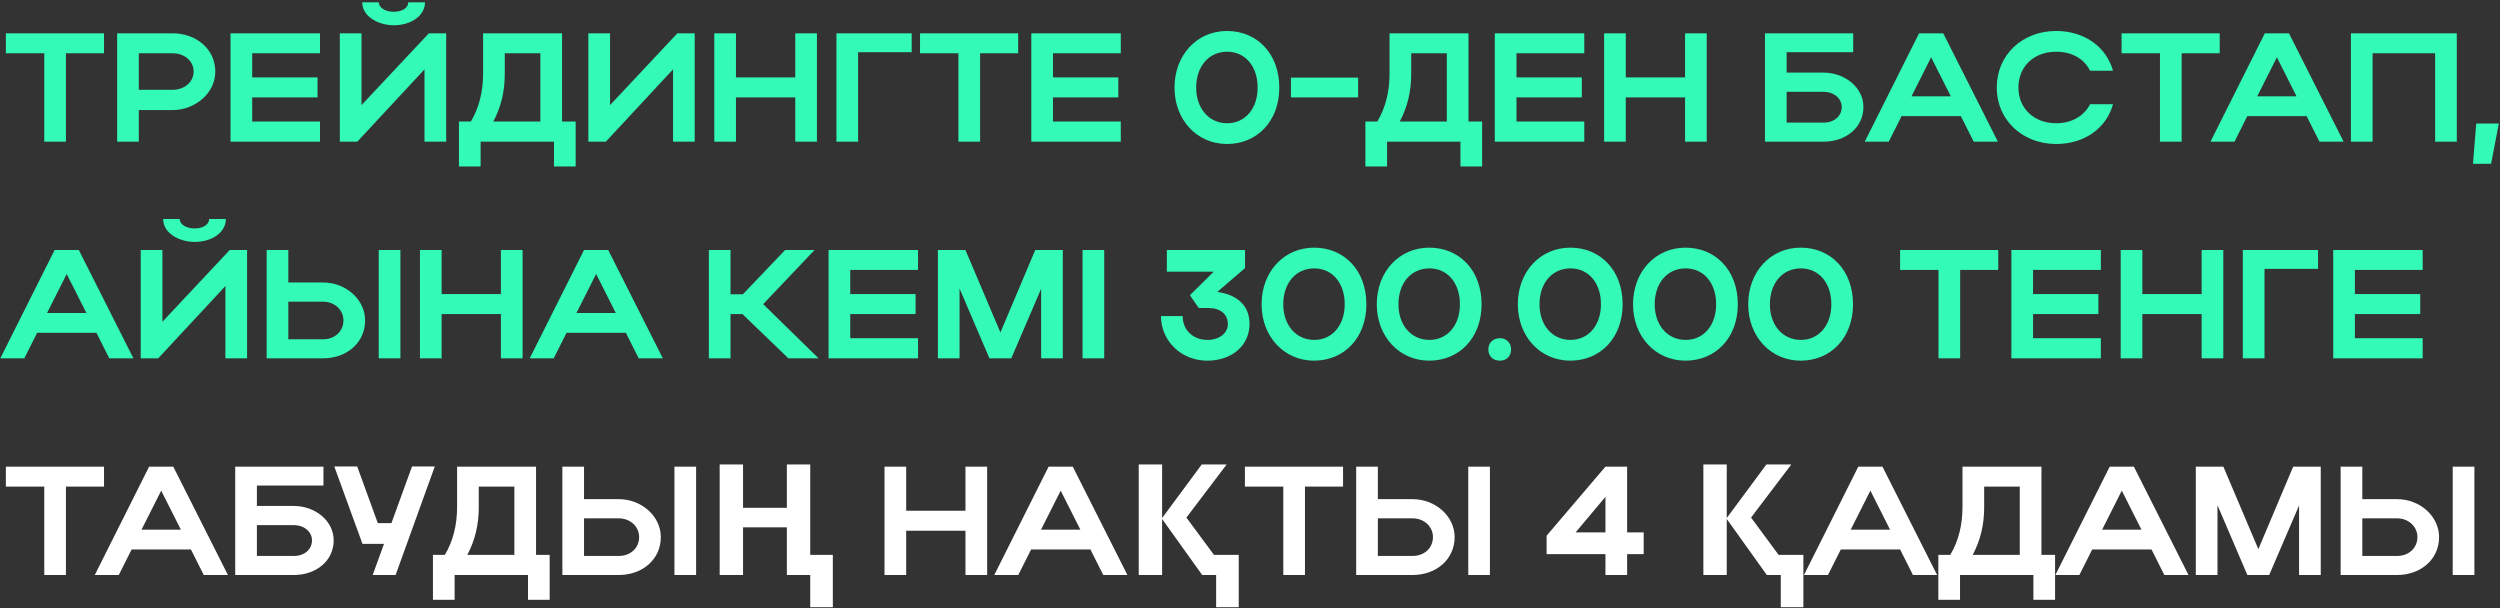
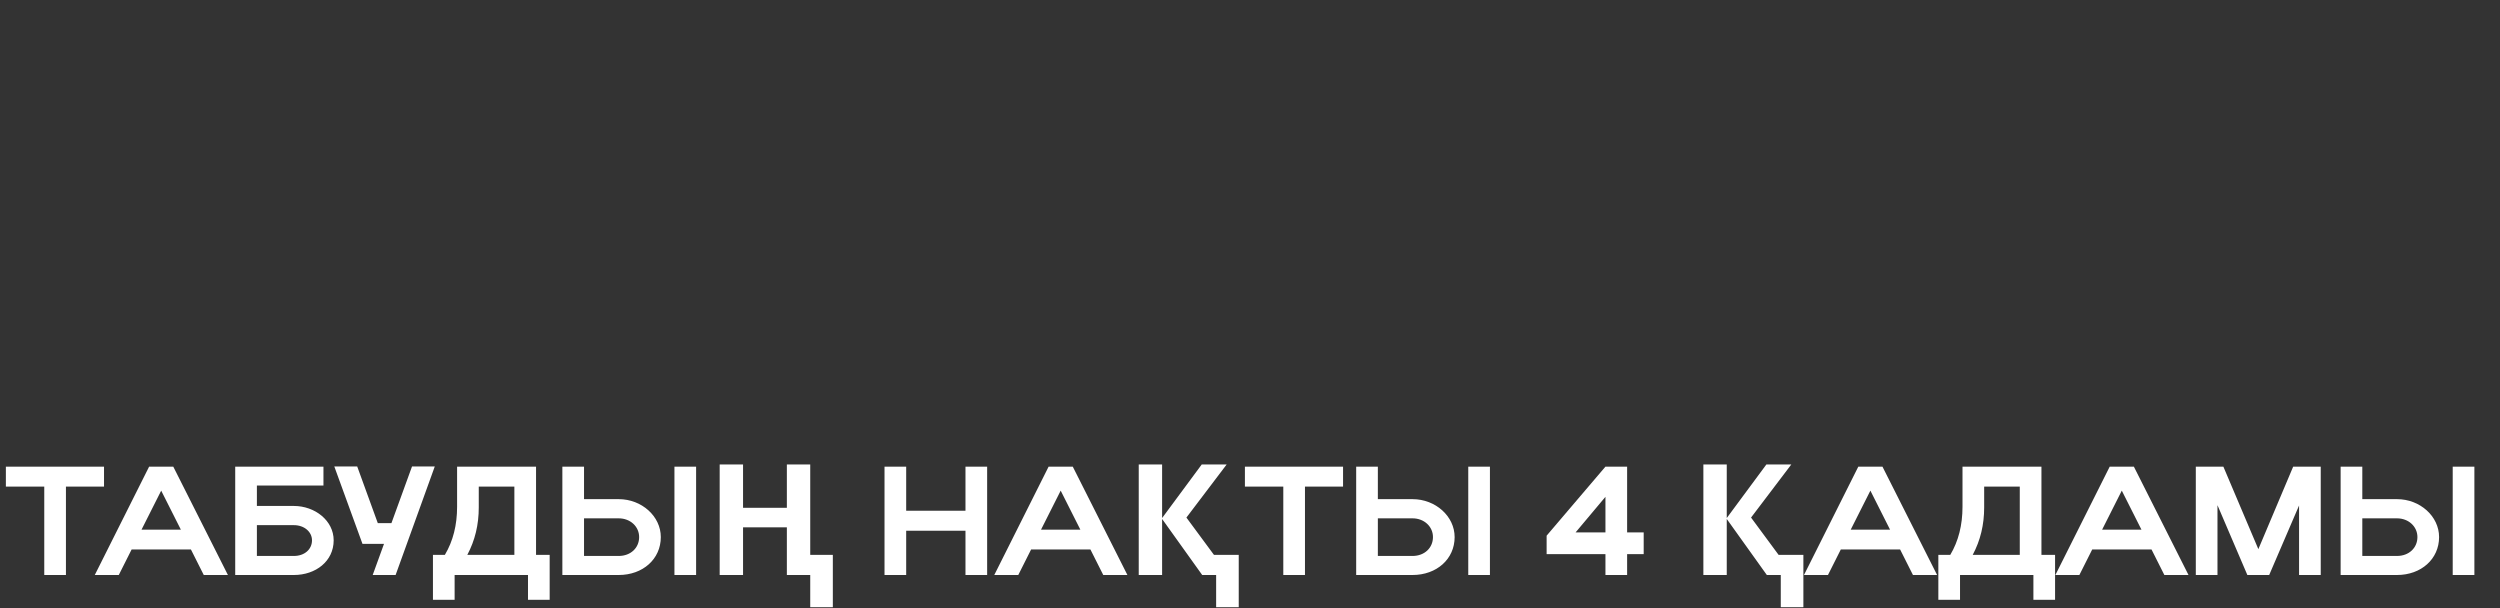
<svg xmlns="http://www.w3.org/2000/svg" width="900" height="219" viewBox="0 0 900 219" fill="none">
  <rect x="0" y="0" width="900" height="219" fill="#333333" stroke="none" />
-   <path d="M15.935 51V19.179H2.115V11.989H37.447V19.179H23.738V51H15.935ZM42.173 51V11.989H62.124C70.484 11.989 77.505 17.507 77.505 25.81C77.505 33.668 70.093 39.631 62.124 39.631H49.975V51H42.173ZM69.703 25.81C69.703 21.965 66.471 19.179 62.124 19.179H49.975V32.331H62.124C66.415 32.331 69.703 29.488 69.703 25.81ZM82.99 51V11.989H115.202V19.179H90.793V27.872H114.31V35.061H90.793V43.755H115.202V51H82.99ZM141.732 9.092C136.494 9.092 130.419 6.138 130.419 0.844H136.382C136.382 2.794 138.723 4.243 141.732 4.243C144.741 4.243 146.971 2.85 146.971 0.844H152.989C152.989 5.525 148.197 9.092 141.732 9.092ZM160.624 51H152.822V24.974L128.636 51H122.338V11.989H130.14V37.848L154.383 11.989H160.624V51ZM165.221 43.755H169.512C172.466 38.795 173.914 32.999 173.914 26.479V11.989H202.336V43.755H207.241V59.917H199.438V51H173.023V59.917H165.221V43.755ZM177.593 43.755H194.534V19.179H181.717V26.646C181.717 32.888 180.379 38.517 177.593 43.755ZM250.096 51H242.294V24.974L218.107 51H211.81V11.989H219.612V37.848L243.854 11.989H250.096V51ZM257.144 51V11.989H264.947V27.872H286.291V11.989H294.093V51H286.291V35.061H264.947V51H257.144ZM301.118 11.989H328.203V18.788H308.92V51H301.118V11.989ZM345.032 51V19.179H331.211V11.989H366.544V19.179H352.834V51H345.032ZM371.27 51V11.989H403.481V19.179H379.072V27.872H402.59V35.061H379.072V43.755H403.481V51H371.27ZM422.822 31.55C422.822 19.847 430.847 11.154 441.715 11.154C452.582 11.154 460.551 19.346 460.551 31.55C460.551 43.588 452.582 51.836 441.715 51.836C430.903 51.836 422.822 43.142 422.822 31.55ZM430.624 31.55C430.624 39.074 435.25 44.368 441.77 44.368C448.291 44.368 452.749 39.074 452.749 31.55C452.749 23.86 448.291 18.621 441.77 18.621C435.194 18.621 430.624 23.86 430.624 31.55ZM464.739 35.061V27.928H488.925V35.061H464.739ZM491.542 43.755H495.833C498.787 38.795 500.236 32.999 500.236 26.479V11.989H528.657V43.755H533.562V59.917H525.76V51H499.344V59.917H491.542V43.755ZM503.914 43.755H520.855V19.179H508.038V26.646C508.038 32.888 506.7 38.517 503.914 43.755ZM538.131 51V11.989H570.343V19.179H545.933V27.872H569.451V35.061H545.933V43.755H570.343V51H538.131ZM577.479 51V11.989H585.281V27.872H606.625V11.989H614.427V51H606.625V35.061H585.281V51H577.479ZM635.385 11.989H667.151V18.788H643.187V26.145H656.507C664.03 26.145 670.829 31.383 670.829 38.517C670.829 46.04 664.364 51 656.507 51H635.385V11.989ZM663.027 38.517C663.027 35.507 660.296 33.055 656.507 33.055H643.187V44.145H656.507C660.352 44.145 663.027 41.749 663.027 38.517ZM671.309 51L690.87 11.989H699.564L719.236 51H710.542L705.917 41.805H684.572L679.947 51H671.309ZM688.139 34.671H702.294L695.217 20.628L688.139 34.671ZM726.632 31.55C726.632 39.074 732.316 44.368 740.23 44.368C745.858 44.368 750.261 41.749 752.434 37.514H760.682C758.286 46.263 750.261 51.836 740.23 51.836C728.025 51.836 718.83 43.142 718.83 31.55C718.83 19.792 727.969 11.154 740.23 11.154C750.261 11.154 758.23 16.727 760.682 25.476H752.434C750.317 21.185 745.914 18.621 740.23 18.621C732.26 18.621 726.632 23.86 726.632 31.55ZM777.587 51V19.179H763.766V11.989H799.099V19.179H785.389V51H777.587ZM795.774 51L815.335 11.989H824.029L843.702 51H835.008L830.382 41.805H809.038L804.413 51H795.774ZM812.605 34.671H826.76L819.682 20.628L812.605 34.671ZM846.329 11.989H884.448V51H876.646V19.179H854.131V51H846.329V11.989ZM890.273 58.969L891.443 44.48H899.58L896.793 58.969H890.273ZM0.108 129L19.669 89.99H28.363L48.035 129H39.342L34.716 119.805H13.372L8.746 129H0.108ZM16.939 112.671H31.094L24.016 98.627L16.939 112.671ZM70.057 87.092C64.818 87.092 58.744 84.138 58.744 78.844H64.707C64.707 80.794 67.047 82.243 70.057 82.243C73.066 82.243 75.295 80.85 75.295 78.844H81.314C81.314 83.525 76.522 87.092 70.057 87.092ZM88.949 129H81.147V102.974L56.961 129H50.663V89.99H58.465V115.848L82.707 89.99H88.949V129ZM95.998 89.99H103.8V101.693H116.283C124.587 101.693 131.441 107.879 131.441 115.346C131.441 123.26 124.977 129 116.283 129H95.998V89.99ZM136.346 89.99H144.148V129H136.346V89.99ZM123.639 115.346C123.639 111.557 120.463 108.603 116.283 108.603H103.8V122.145H116.283C120.574 122.145 123.639 119.247 123.639 115.346ZM151.183 129V89.99H158.985V105.872H180.329V89.99H188.131V129H180.329V113.061H158.985V129H151.183ZM190.698 129L210.259 89.99H218.953L238.625 129H229.932L225.306 119.805H203.962L199.336 129H190.698ZM207.528 112.671H221.684L214.606 98.627L207.528 112.671ZM262.987 113.061V129H255.185V89.99H262.987V105.928H267.446L282.66 89.99H293.248L274.746 109.495L294.697 129H283.83L267.278 113.061H262.987ZM298.288 129V89.99H330.5V97.179H306.09V105.872H329.608V113.061H306.09V121.755H330.5V129H298.288ZM345.438 103.866V129H337.636V89.99H347.556L360.151 119.693L372.69 89.99H382.61V129H374.808V103.978L364.052 129H356.194L345.438 103.866ZM397.52 89.99V129H389.718V89.99H397.52ZM436.955 97.792H420.069V89.99H448.213V96.51L438.237 105.092C444.2 105.928 449.829 109.049 449.829 116.628C449.829 124.374 443.476 129.836 434.615 129.836C425.252 129.836 417.952 122.758 417.952 113.786H425.754C425.754 118.802 429.488 122.368 434.67 122.368C438.906 122.368 442.027 119.972 442.027 116.684C442.027 113.117 439.352 110.888 435.061 110.888H431.55L428.373 106.262L436.955 97.792ZM454.17 109.55C454.17 97.847 462.195 89.154 473.062 89.154C483.929 89.154 491.899 97.346 491.899 109.55C491.899 121.588 483.929 129.836 473.062 129.836C462.251 129.836 454.17 121.142 454.17 109.55ZM461.972 109.55C461.972 117.074 466.598 122.368 473.118 122.368C479.638 122.368 484.097 117.074 484.097 109.55C484.097 101.86 479.638 96.621 473.118 96.621C466.542 96.621 461.972 101.86 461.972 109.55ZM495.64 109.55C495.64 97.847 503.666 89.154 514.533 89.154C525.4 89.154 533.369 97.346 533.369 109.55C533.369 121.588 525.4 129.836 514.533 129.836C503.721 129.836 495.64 121.142 495.64 109.55ZM503.443 109.55C503.443 117.074 508.068 122.368 514.588 122.368C521.109 122.368 525.567 117.074 525.567 109.55C525.567 101.86 521.109 96.621 514.588 96.621C508.012 96.621 503.443 101.86 503.443 109.55ZM535.805 125.768C535.805 123.427 537.477 121.755 539.984 121.755C542.325 121.755 543.997 123.427 543.997 125.768C543.997 128.276 542.325 129.836 539.984 129.836C537.477 129.836 535.805 128.276 535.805 125.768ZM546.417 109.55C546.417 97.847 554.442 89.154 565.309 89.154C576.177 89.154 584.146 97.346 584.146 109.55C584.146 121.588 576.177 129.836 565.309 129.836C554.498 129.836 546.417 121.142 546.417 109.55ZM554.219 109.55C554.219 117.074 558.845 122.368 565.365 122.368C571.886 122.368 576.344 117.074 576.344 109.55C576.344 101.86 571.886 96.621 565.365 96.621C558.789 96.621 554.219 101.86 554.219 109.55ZM587.888 109.55C587.888 97.847 595.913 89.154 606.78 89.154C617.647 89.154 625.616 97.346 625.616 109.55C625.616 121.588 617.647 129.836 606.78 129.836C595.968 129.836 587.888 121.142 587.888 109.55ZM595.69 109.55C595.69 117.074 600.315 122.368 606.836 122.368C613.356 122.368 617.814 117.074 617.814 109.55C617.814 101.86 613.356 96.621 606.836 96.621C600.26 96.621 595.69 101.86 595.69 109.55ZM629.358 109.55C629.358 97.847 637.383 89.154 648.25 89.154C659.118 89.154 667.087 97.346 667.087 109.55C667.087 121.588 659.118 129.836 648.25 129.836C637.439 129.836 629.358 121.142 629.358 109.55ZM637.16 109.55C637.16 117.074 641.786 122.368 648.306 122.368C654.826 122.368 659.285 117.074 659.285 109.55C659.285 101.86 654.826 96.621 648.306 96.621C641.73 96.621 637.16 101.86 637.16 109.55ZM697.857 129V97.179H684.036V89.99H719.369V97.179H705.659V129H697.857ZM724.095 129V89.99H756.306V97.179H731.897V105.872H755.415V113.061H731.897V121.755H756.306V129H724.095ZM763.443 129V89.99H771.245V105.872H792.589V89.99H800.391V129H792.589V113.061H771.245V129H763.443ZM807.417 89.99H834.501V96.788H815.219V129H807.417V89.99ZM839.962 129V89.99H872.173V97.179H847.764V105.872H871.282V113.061H847.764V121.755H872.173V129H839.962Z" fill="#33FAB7" />
  <path d="M15.935 207V175.179H2.115V167.989H37.447V175.179H23.738V207H15.935ZM34.123 207L53.684 167.989H62.377L82.05 207H73.356L68.731 197.805H47.386L42.761 207H34.123ZM50.953 190.671H65.108L58.031 176.628L50.953 190.671ZM84.677 167.989H116.443V174.788H92.48V182.145H105.799C113.322 182.145 120.121 187.383 120.121 194.517C120.121 202.04 113.657 207 105.799 207H84.677V167.989ZM112.319 194.517C112.319 191.507 109.589 189.055 105.799 189.055H92.48V200.145H105.799C109.644 200.145 112.319 197.749 112.319 194.517ZM142.419 207H134.171L138.239 195.798H130.493L120.35 167.934H128.598L136.01 188.331H140.914L148.326 167.934H156.518L142.419 207ZM155.86 199.755H160.151C163.105 194.795 164.554 188.999 164.554 182.479V167.989H192.976V199.755H197.88V215.917H190.078V207H163.662V215.917H155.86V199.755ZM168.232 199.755H185.174V175.179H172.356V182.646C172.356 188.888 171.018 194.517 168.232 199.755ZM202.449 167.989H210.251V179.693H222.735C231.038 179.693 237.893 185.879 237.893 193.346C237.893 201.26 231.428 207 222.735 207H202.449V167.989ZM242.797 167.989H250.599V207H242.797V167.989ZM230.091 193.346C230.091 189.557 226.914 186.603 222.735 186.603H210.251V200.145H222.735C227.026 200.145 230.091 197.247 230.091 193.346ZM291.685 218.592V207H283.27V189.835H267.498V207H259.083V167.209H267.498V182.813H283.27V167.209H291.685V199.755H299.821V218.592H291.685ZM318.425 207V167.989H326.227V183.872H347.571V167.989H355.373V207H347.571V191.061H326.227V207H318.425ZM357.94 207L377.501 167.989H386.195L405.868 207H397.174L392.548 197.805H371.204L366.578 207H357.94ZM374.771 190.671H388.926L381.848 176.628L374.771 190.671ZM441.598 167.209L427.109 186.324L437.029 199.755H445.945V218.592H437.809V207H432.793L418.359 186.826V207H409.944V167.209H418.359V186.492L432.626 167.209H441.598ZM461.987 207V175.179H448.167V167.989H483.499V175.179H469.79V207H461.987ZM488.225 167.989H496.027V179.693H508.51C516.814 179.693 523.669 185.879 523.669 193.346C523.669 201.26 517.204 207 508.51 207H488.225V167.989ZM528.573 167.989H536.375V207H528.573V167.989ZM515.867 193.346C515.867 189.557 512.69 186.603 508.51 186.603H496.027V200.145H508.51C512.802 200.145 515.867 197.247 515.867 193.346ZM556.785 199.477V192.845L577.962 167.989H585.764V191.674H591.727V199.477H585.764V207H577.962V199.477H556.785ZM567.206 191.674H577.962V178.857L567.206 191.674ZM644.869 167.209L630.379 186.324L640.299 199.755H649.216V218.592H641.079V207H636.063L621.63 186.826V207H613.214V167.209H621.63V186.492L635.896 167.209H644.869ZM649.431 207L668.992 167.989H677.685L697.358 207H688.664L684.039 197.805H662.694L658.069 207H649.431ZM666.261 190.671H680.416L673.339 176.628L666.261 190.671ZM697.805 199.755H702.097C705.05 194.795 706.499 188.999 706.499 182.479V167.989H734.921V199.755H739.825V215.917H732.023V207H705.608V215.917H697.805V199.755ZM710.177 199.755H727.119V175.179H714.301V182.646C714.301 188.888 712.964 194.517 710.177 199.755ZM739.936 207L759.497 167.989H768.191L787.864 207H779.17L774.544 197.805H753.2L748.574 207H739.936ZM756.767 190.671H770.922L763.844 176.628L756.767 190.671ZM798.293 181.866V207H790.491V167.989H800.411L813.006 197.693L825.545 167.989H835.465V207H827.662V181.978L816.907 207H809.049L798.293 181.866ZM842.628 167.989H850.431V179.693H862.914C871.218 179.693 878.072 185.879 878.072 193.346C878.072 201.26 871.608 207 862.914 207H842.628V167.989ZM882.976 167.989H890.779V207H882.976V167.989ZM870.27 193.346C870.27 189.557 867.094 186.603 862.914 186.603H850.431V200.145H862.914C867.205 200.145 870.27 197.247 870.27 193.346Z" fill="white" />
</svg>